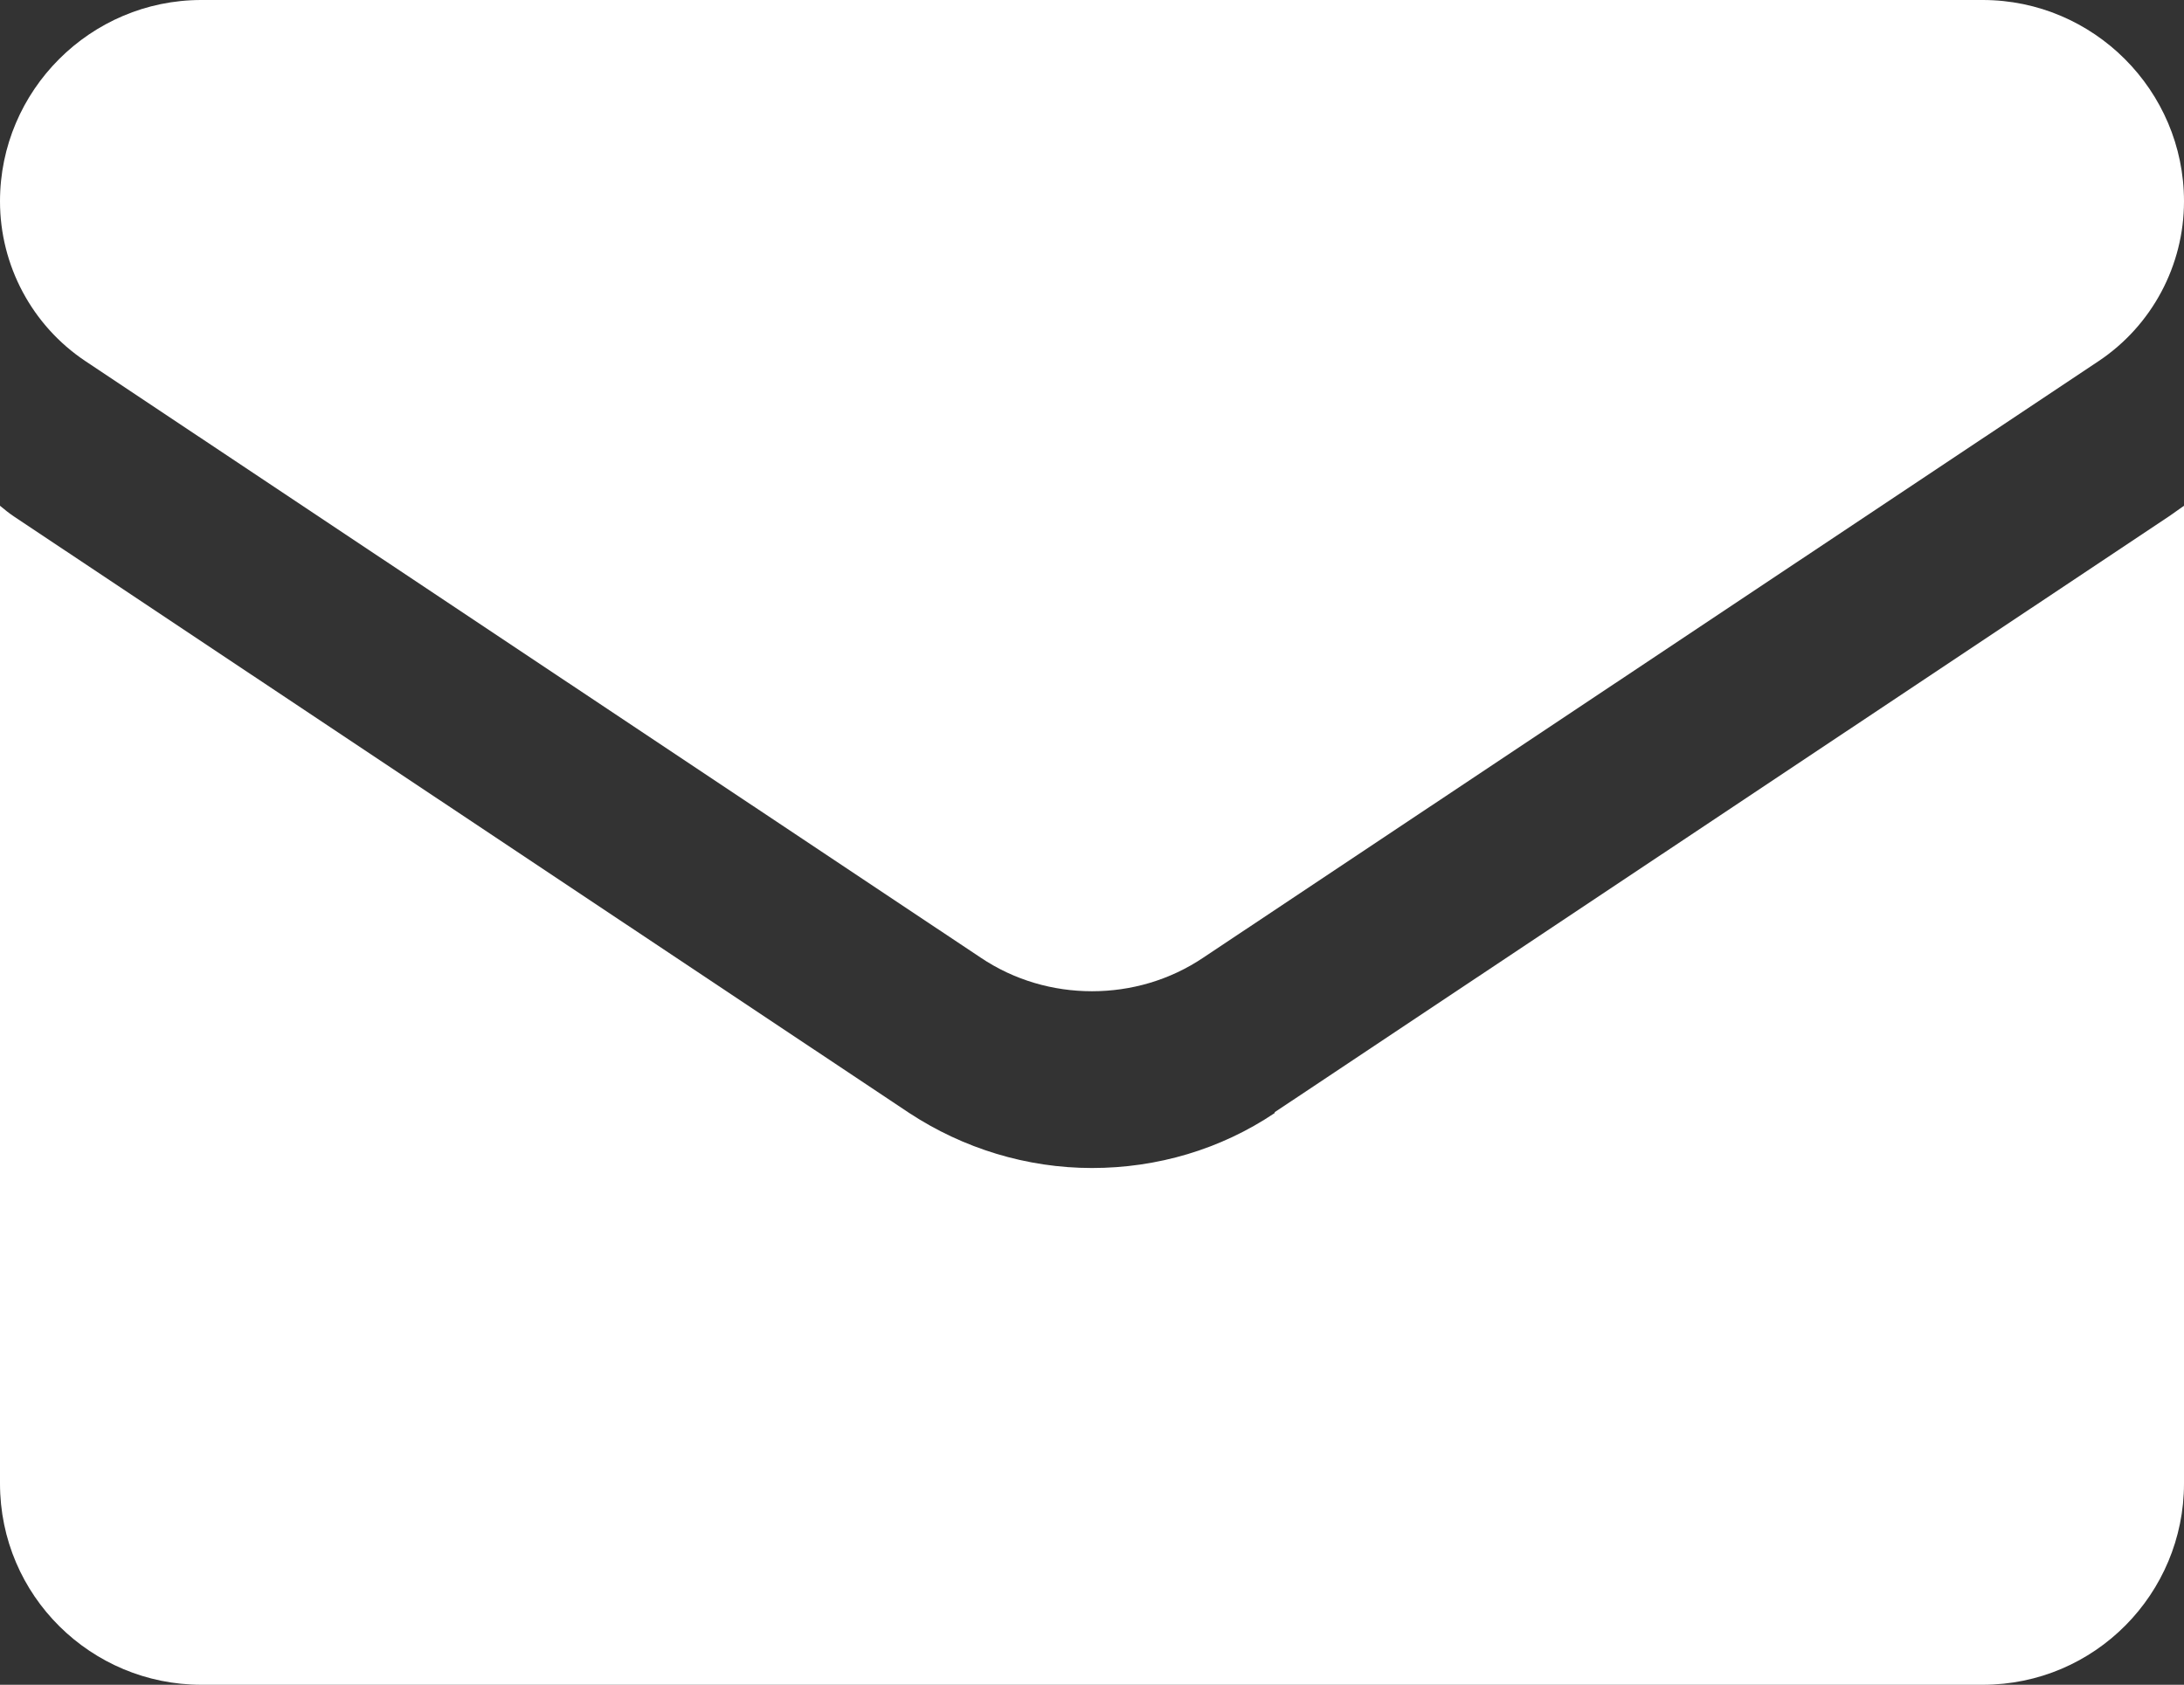
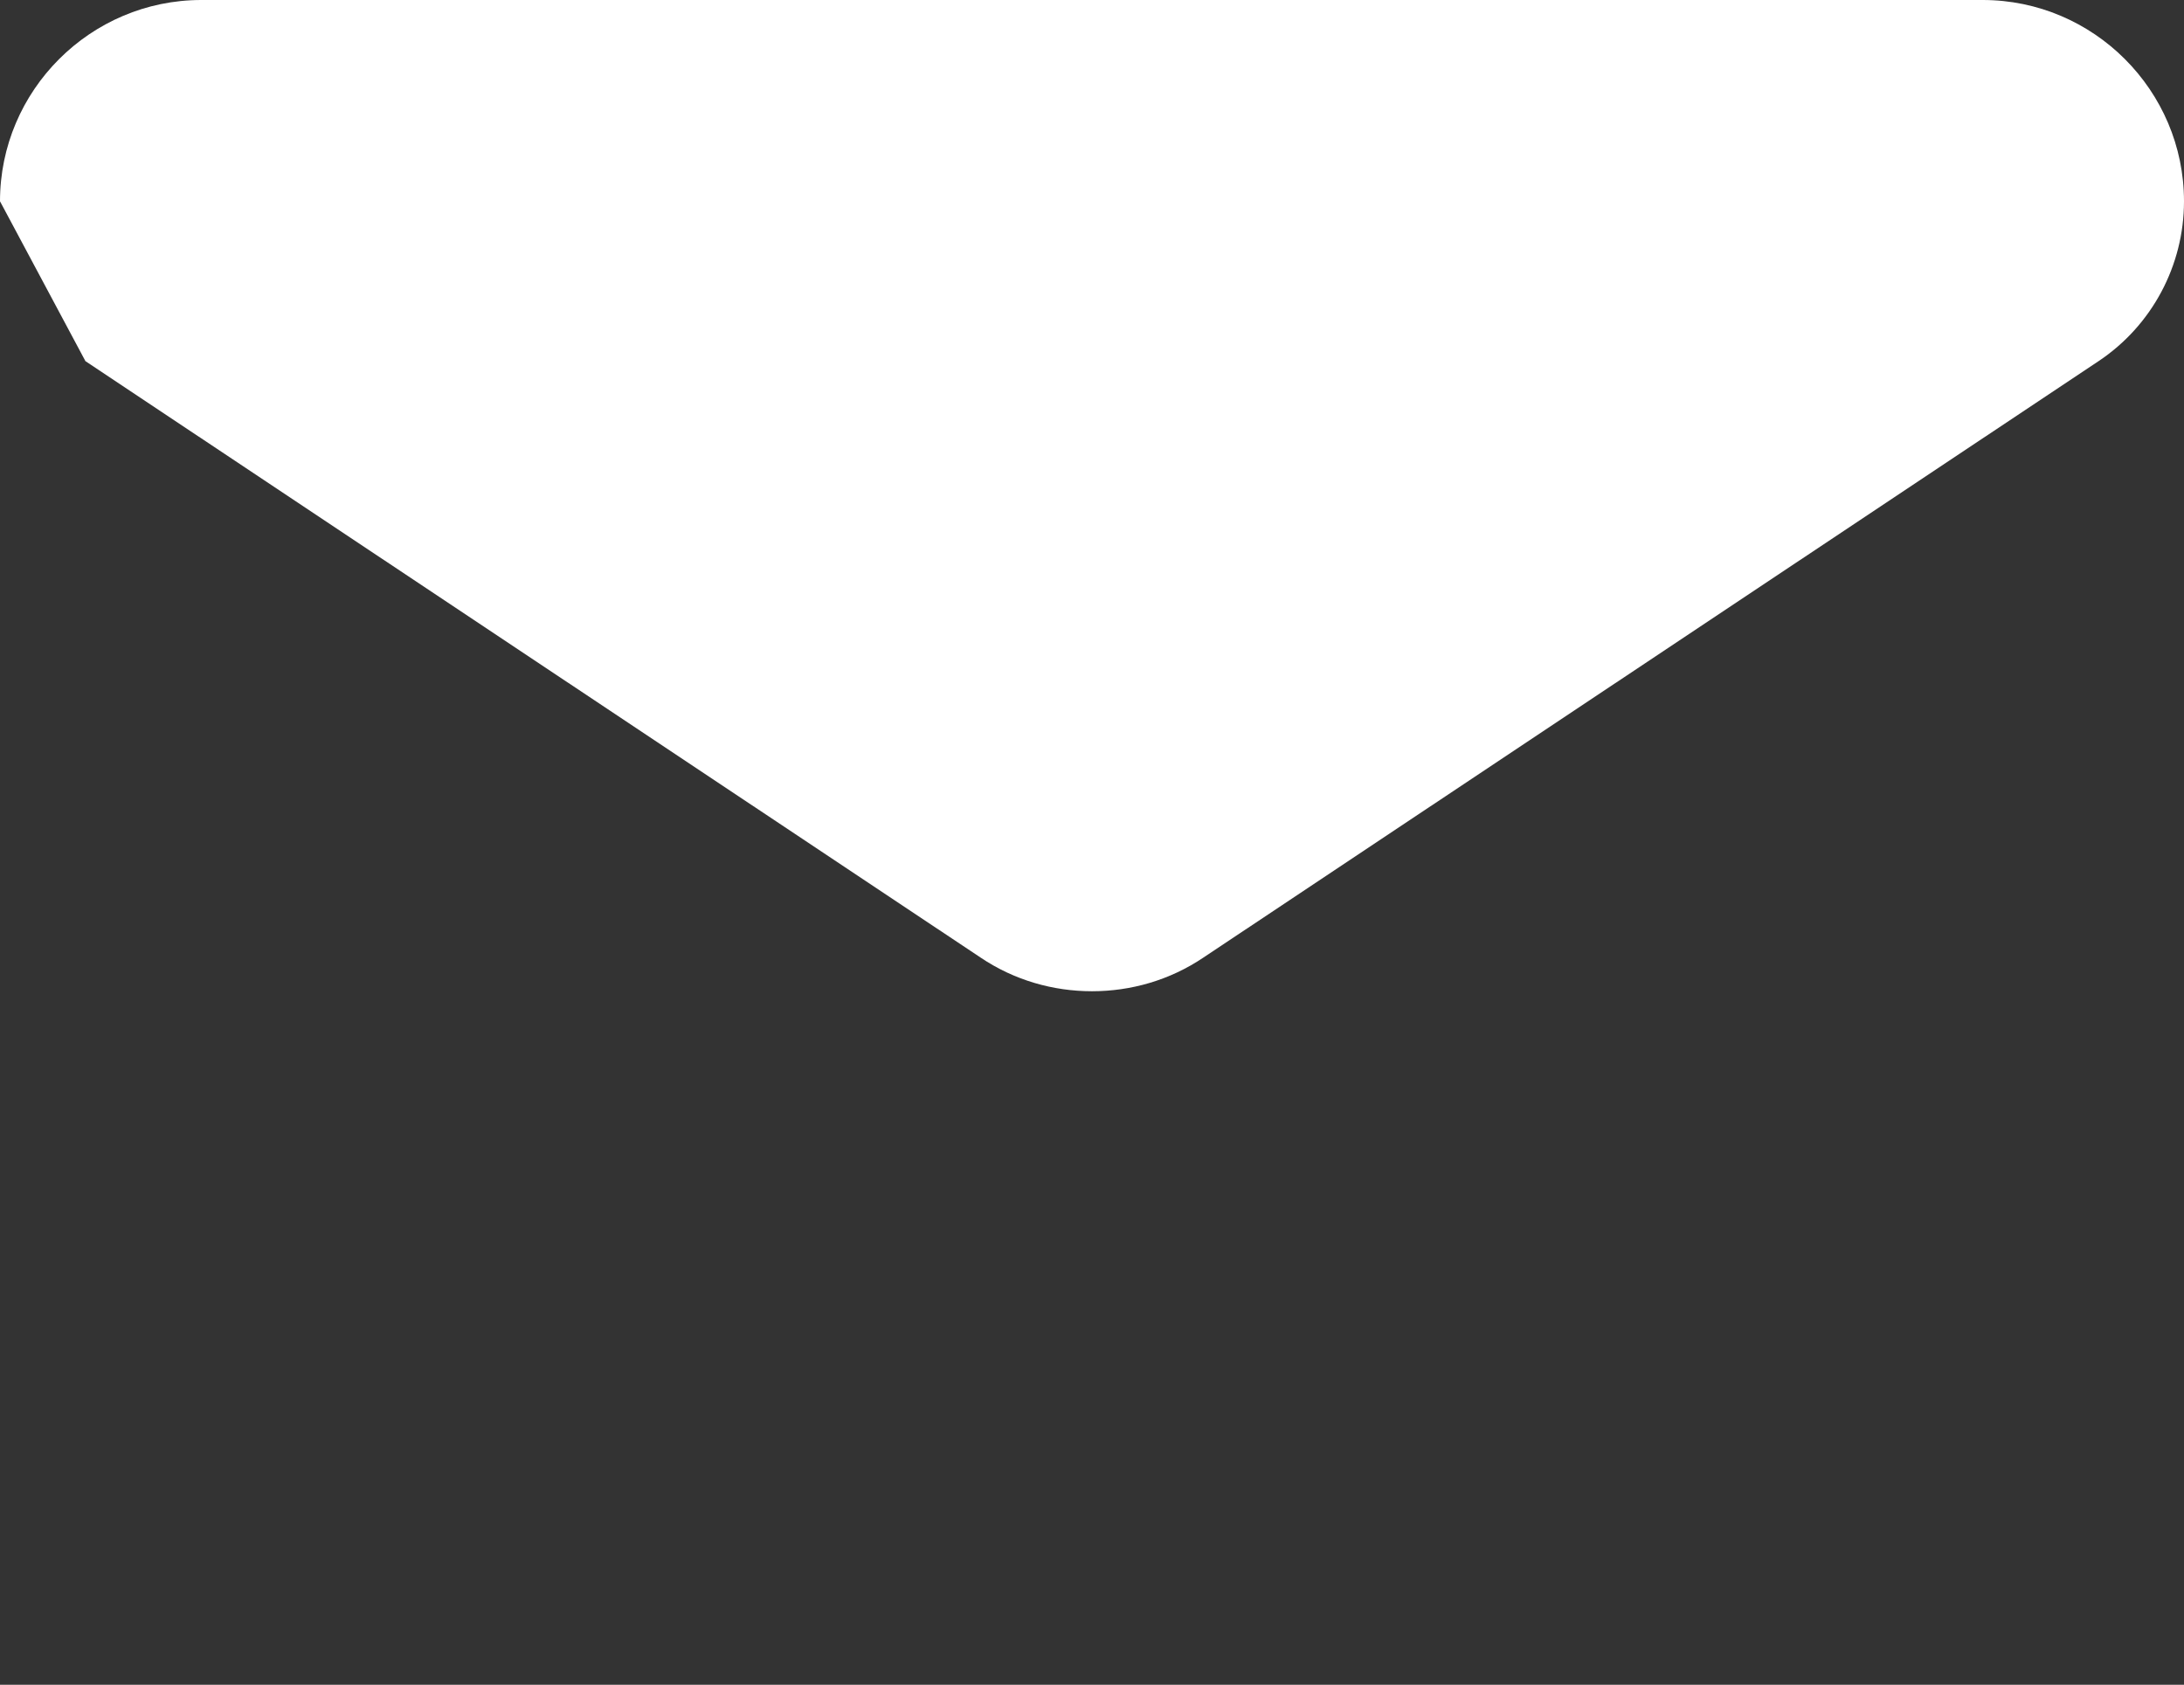
<svg xmlns="http://www.w3.org/2000/svg" id="Layer_2" viewBox="0 0 25.82 19.92">
  <rect x="0" y="0" width="25.82" height="19.92" fill="#333333" stroke="none" />
  <defs>
    <style>.cls-1{fill:#fff;}</style>
  </defs>
  <g id="Layer_1-2">
    <g>
-       <path class="cls-1" d="M15.07,13.16c-.64,.43-1.39,.65-2.16,.65s-1.52-.23-2.16-.65L.17,6.11C.11,6.07,.06,6.03,0,5.98v11.56C0,18.87,1.08,19.92,2.38,19.92H23.44c1.33,0,2.38-1.08,2.38-2.38V5.98c-.06,.04-.11,.08-.17,.12l-10.58,7.05Z" />
-       <path class="cls-1" d="M1.01,4.27l10.58,7.05c.4,.27,.86,.4,1.32,.4s.92-.13,1.32-.4l10.58-7.05c.63-.42,1.01-1.13,1.01-1.89,0-1.31-1.07-2.38-2.38-2.38H2.38C1.07,0,0,1.07,0,2.38c0,.76,.38,1.47,1.01,1.89Z" />
+       <path class="cls-1" d="M1.01,4.27l10.58,7.05c.4,.27,.86,.4,1.32,.4s.92-.13,1.32-.4l10.58-7.05c.63-.42,1.01-1.13,1.01-1.89,0-1.31-1.07-2.38-2.38-2.38H2.38C1.07,0,0,1.07,0,2.38Z" />
    </g>
  </g>
</svg>